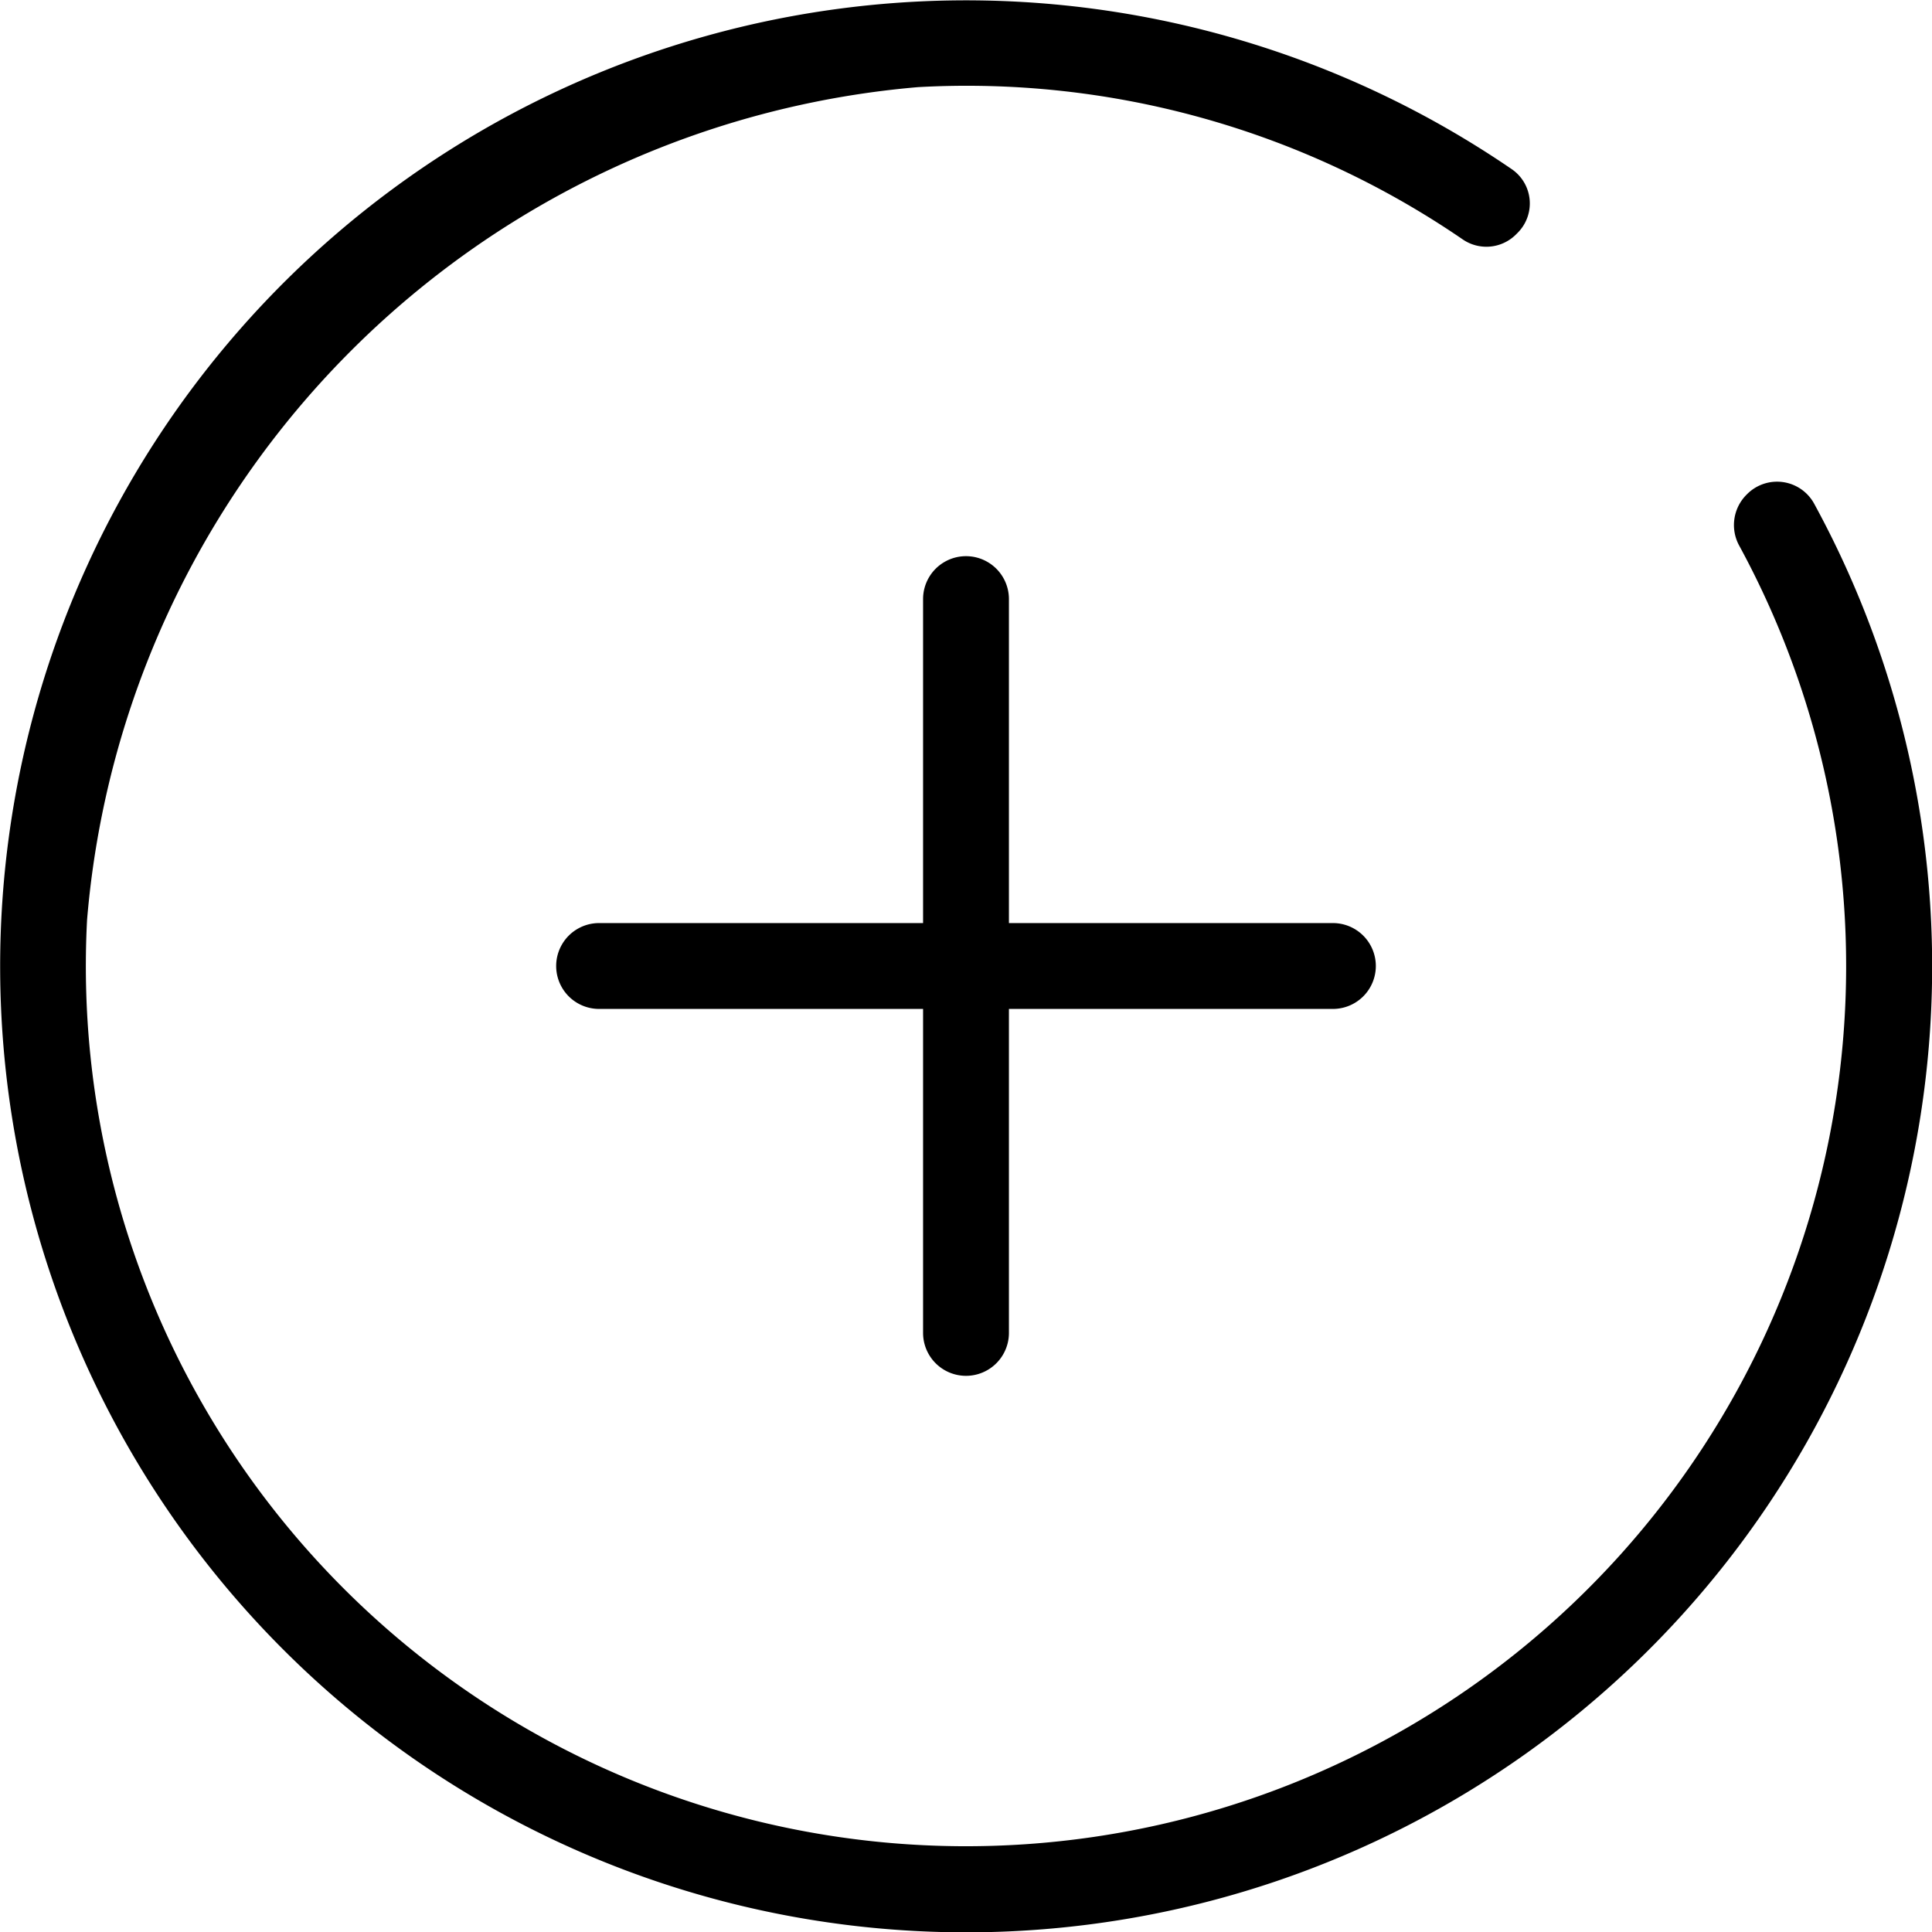
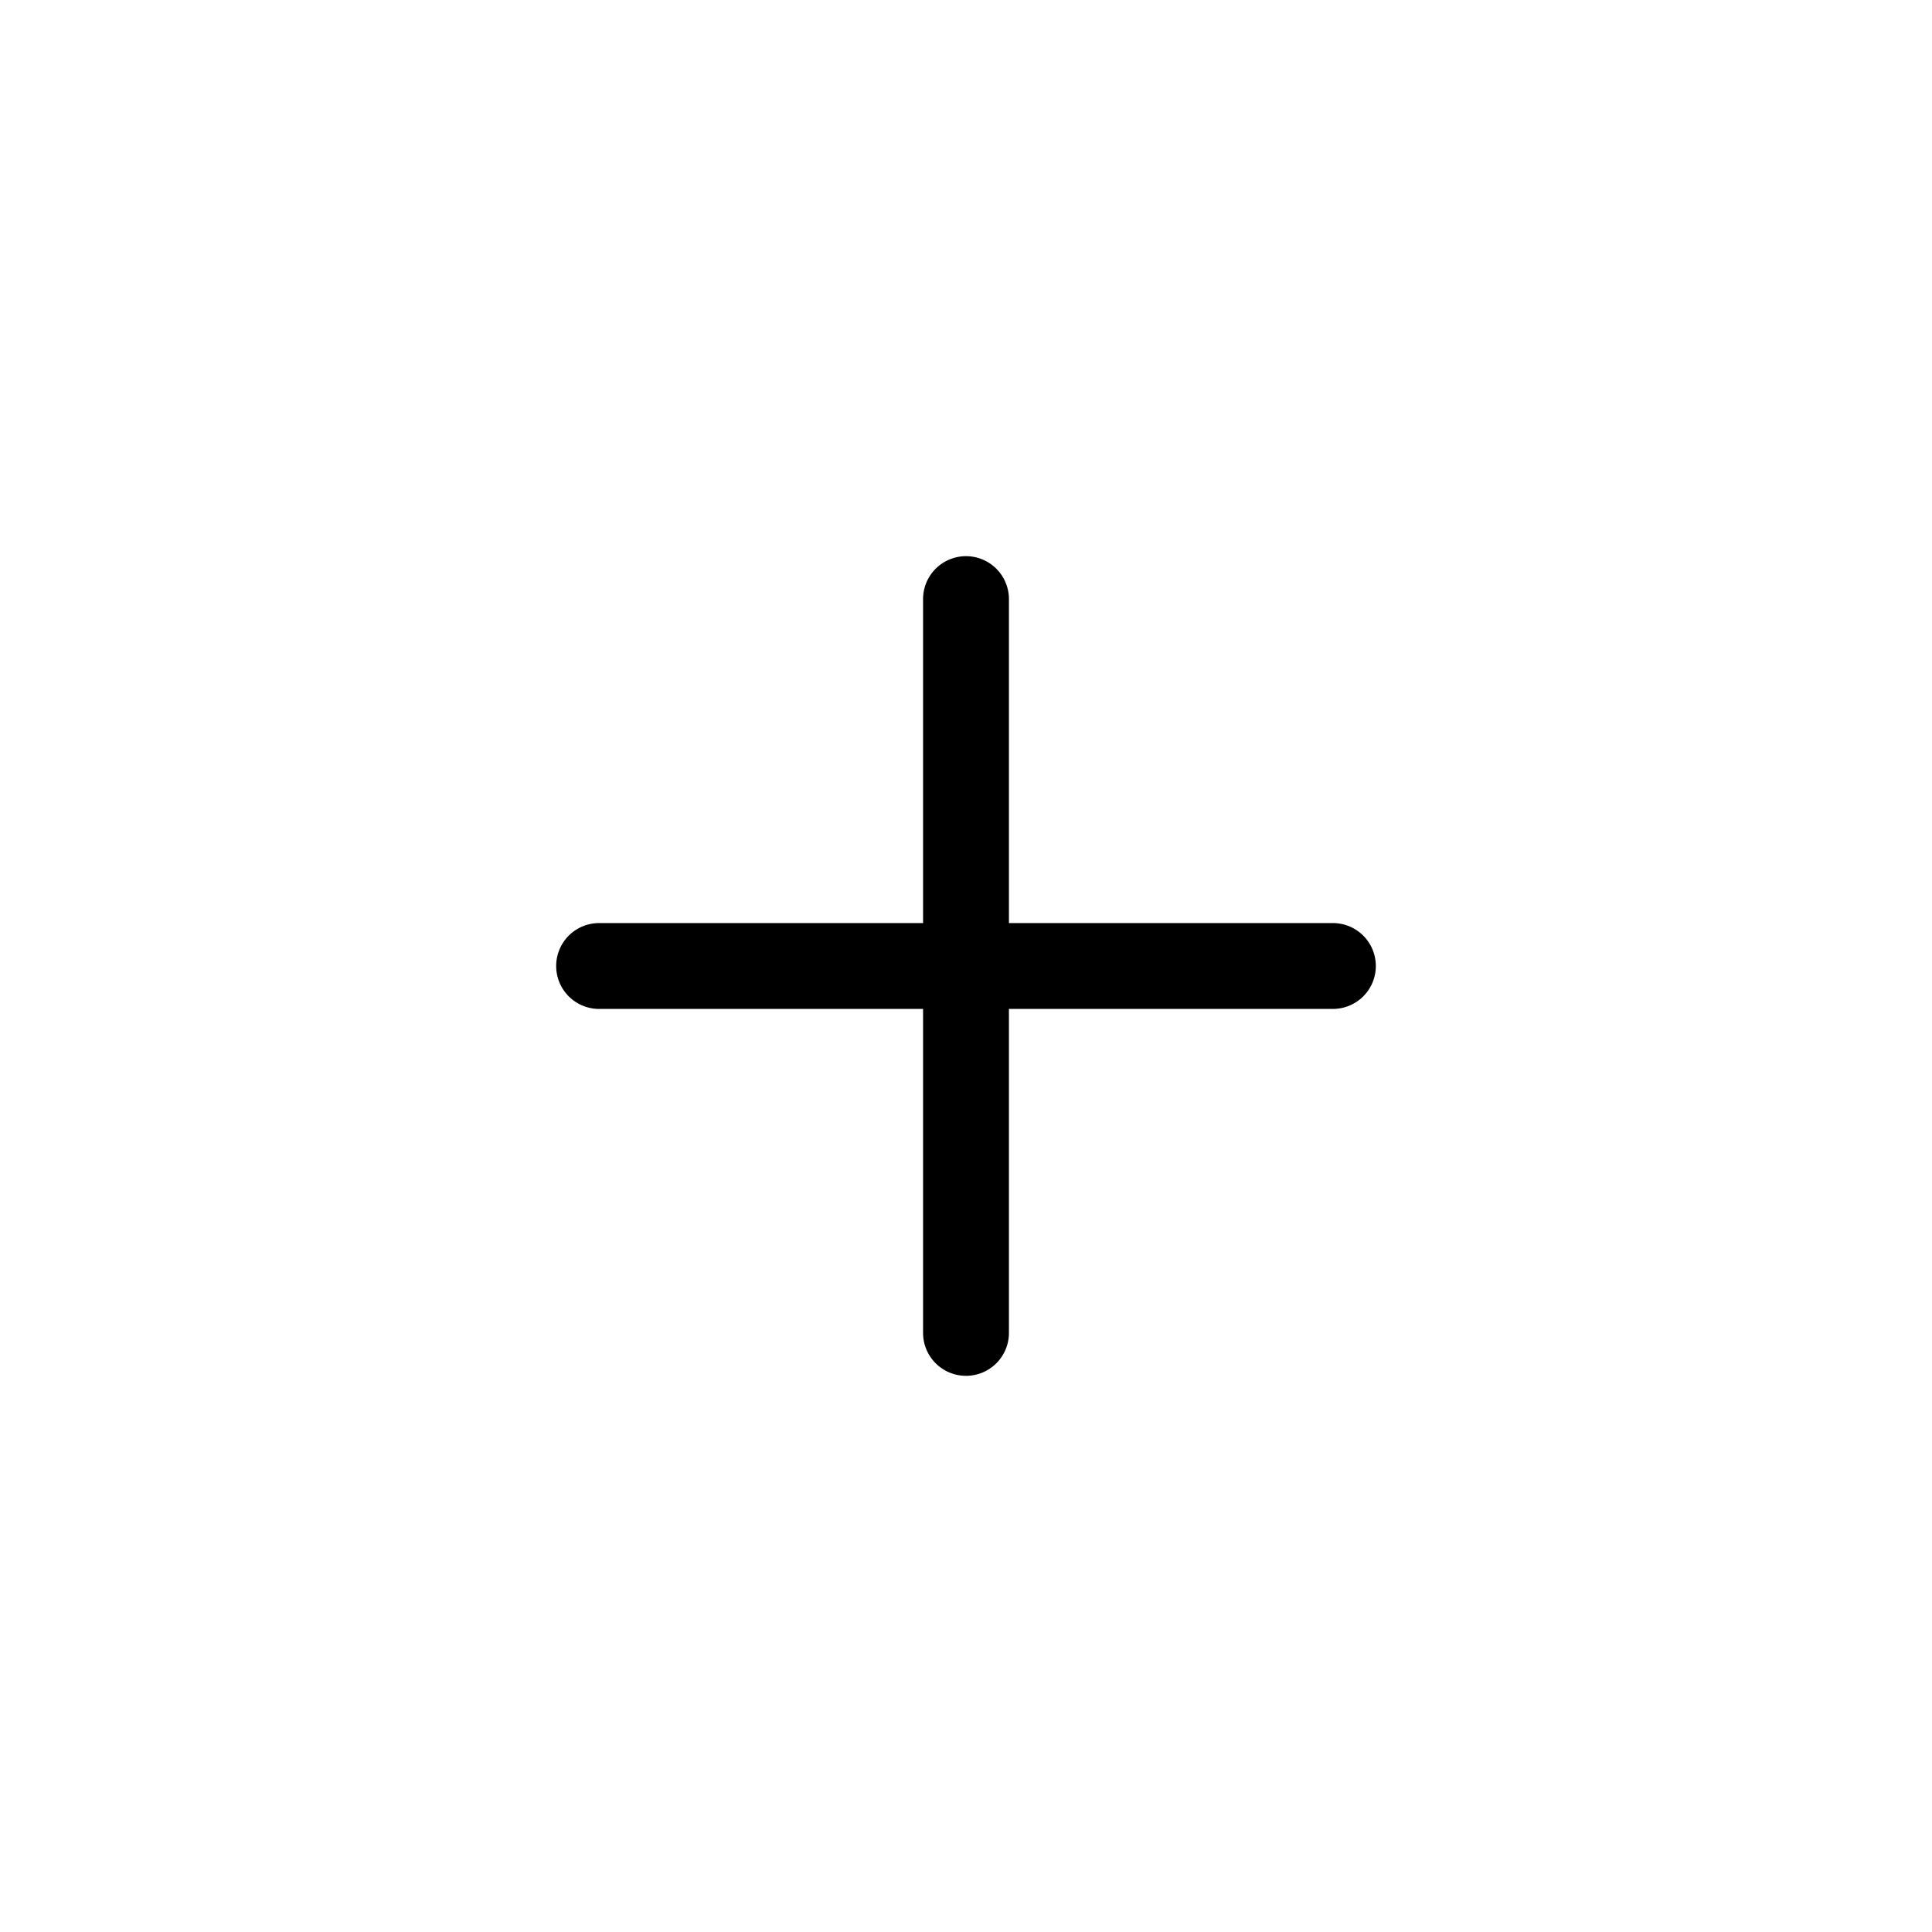
<svg xmlns="http://www.w3.org/2000/svg" viewBox="0 0 32 32">
  <path d="M16.711 15.289V9.923a.711.711 0 0 0-1.422 0v5.366H9.923a.711.711 0 1 0 0 1.422h5.366v5.366a.711.711 0 1 0 1.422 0v-5.366h5.366a.711.711 0 0 0 0-1.422z" />
-   <path d="M28.81 9.043a14.578 14.578 0 1 1-27.368 6.194A15.1 15.1 0 0 1 15.208 1.443a14.529 14.529 0 0 1 9.013 2.518.693.693 0 0 0 .884-.073l.033-.033a.688.688 0 0 0-.1-1.054 16 16 0 1 0 5.012 5.545.7.7 0 0 0-1.116-.158l-.01.01a.71.71 0 0 0-.114.845z" />
</svg>